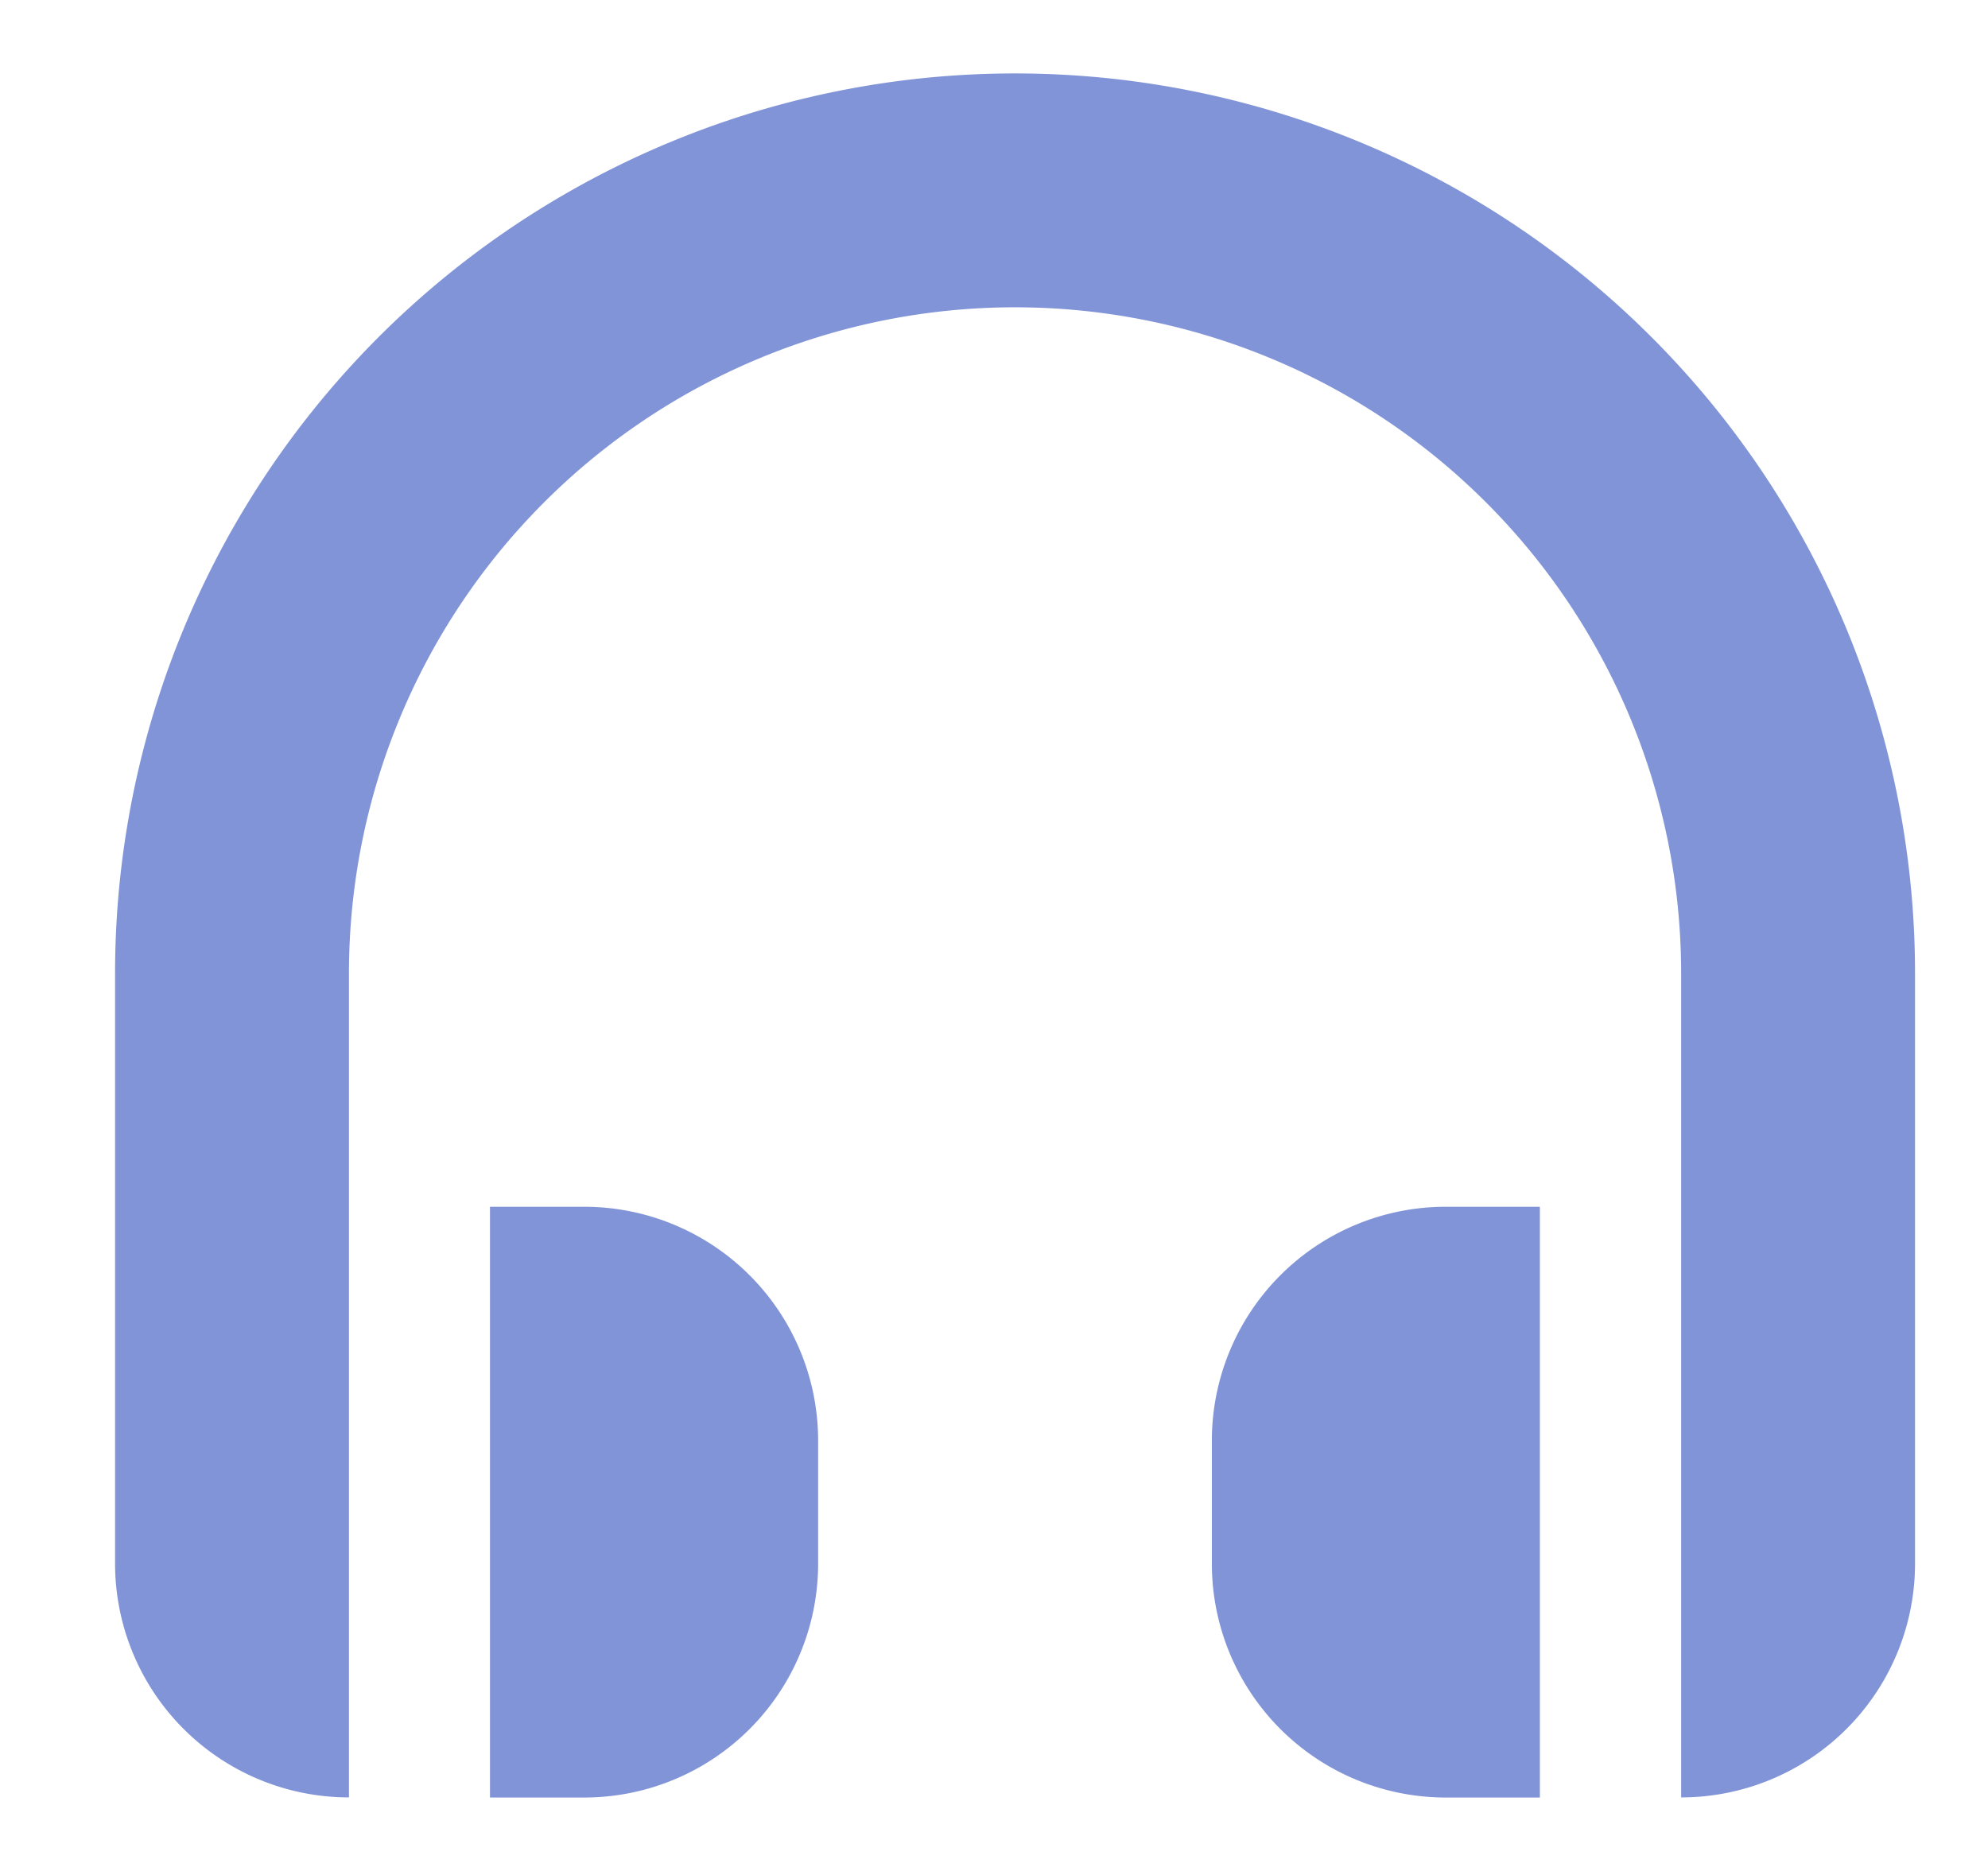
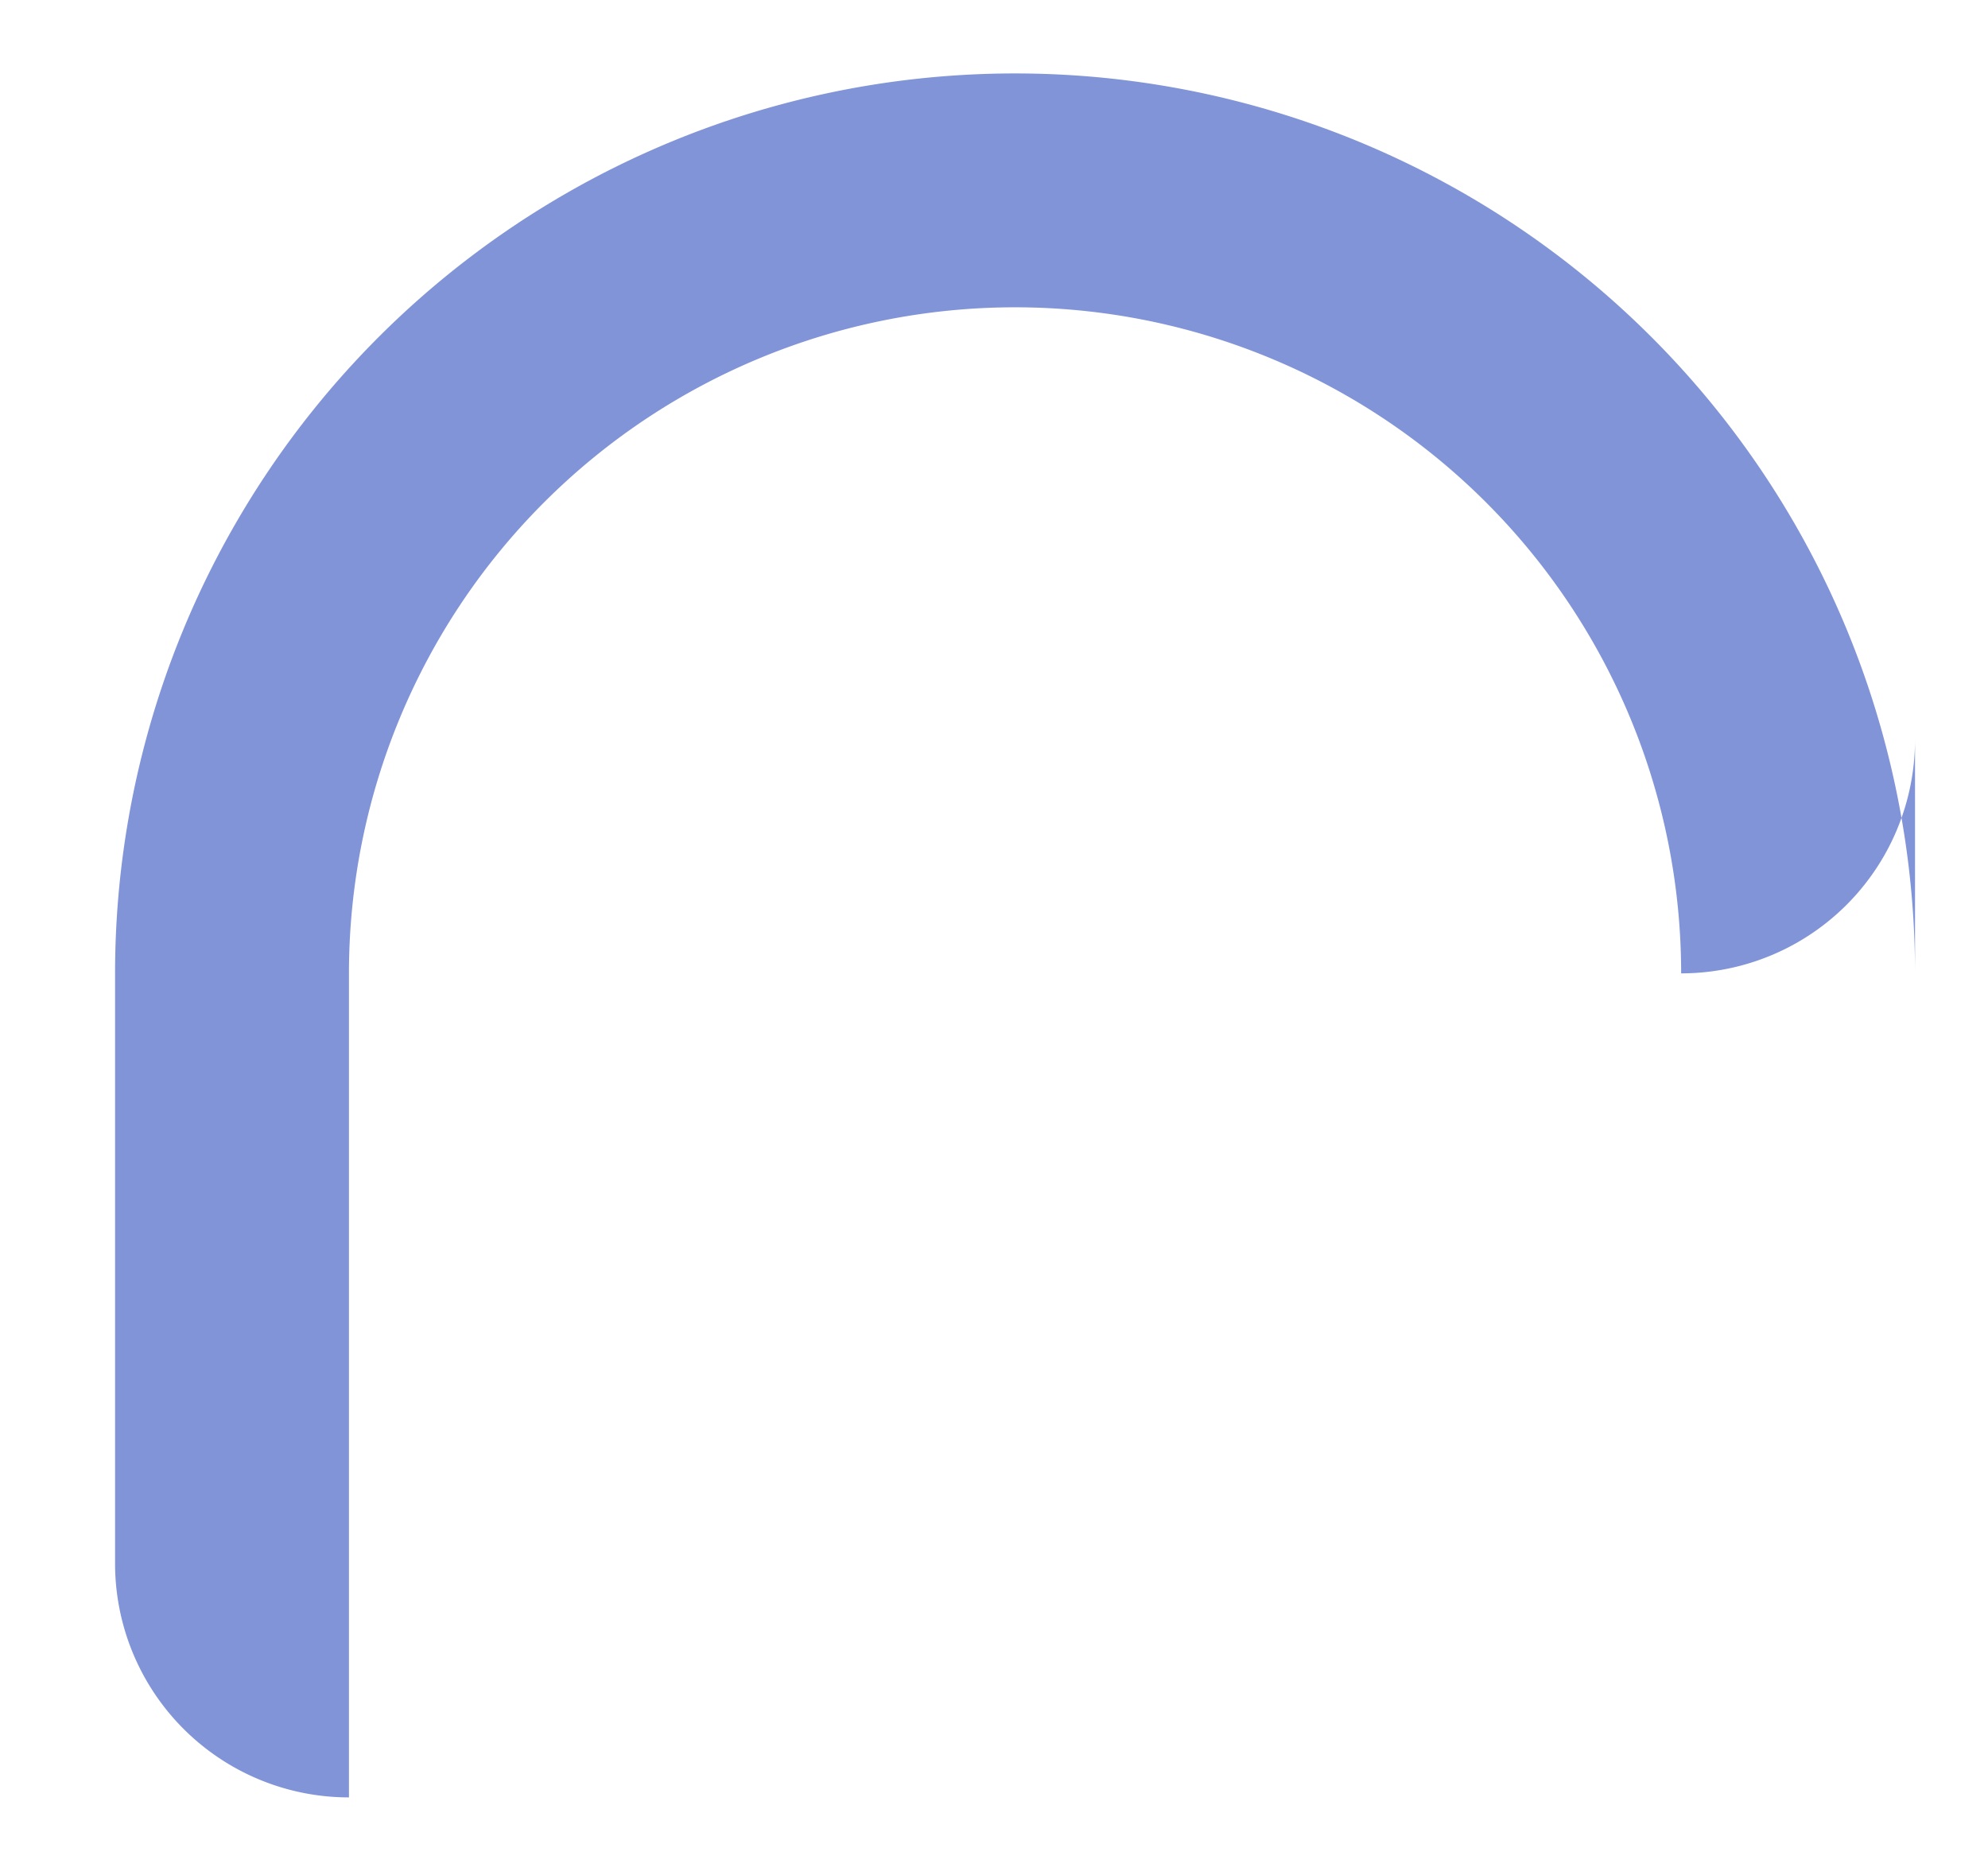
<svg xmlns="http://www.w3.org/2000/svg" width="17" height="16" fill="#8194D7" viewBox="0 0 17 16">
  <g>
-     <path d="M8.68.628A7.696 7.696 0 0 0 .984 8.324v5.047a2 2 0 0 0 2 2V8.324a5.696 5.696 0 1 1 11.392 0v7.047a2 2 0 0 0 2-2V8.324A7.696 7.696 0 0 0 8.68.628Z">
-                                                                     </path>
-     <path d="M4.997 10.32H4.19v5.052h.806a2 2 0 0 0 2-2V12.32a2 2 0 0 0-2-2ZM12.363 10.32h.805v5.052h-.805a2 2 0 0 1-2-2V12.32a2 2 0 0 1 2-2Z">
+     <path d="M8.68.628A7.696 7.696 0 0 0 .984 8.324v5.047a2 2 0 0 0 2 2V8.324a5.696 5.696 0 1 1 11.392 0a2 2 0 0 0 2-2V8.324A7.696 7.696 0 0 0 8.68.628Z">
                                                                    </path>
  </g>
  <defs />
</svg>